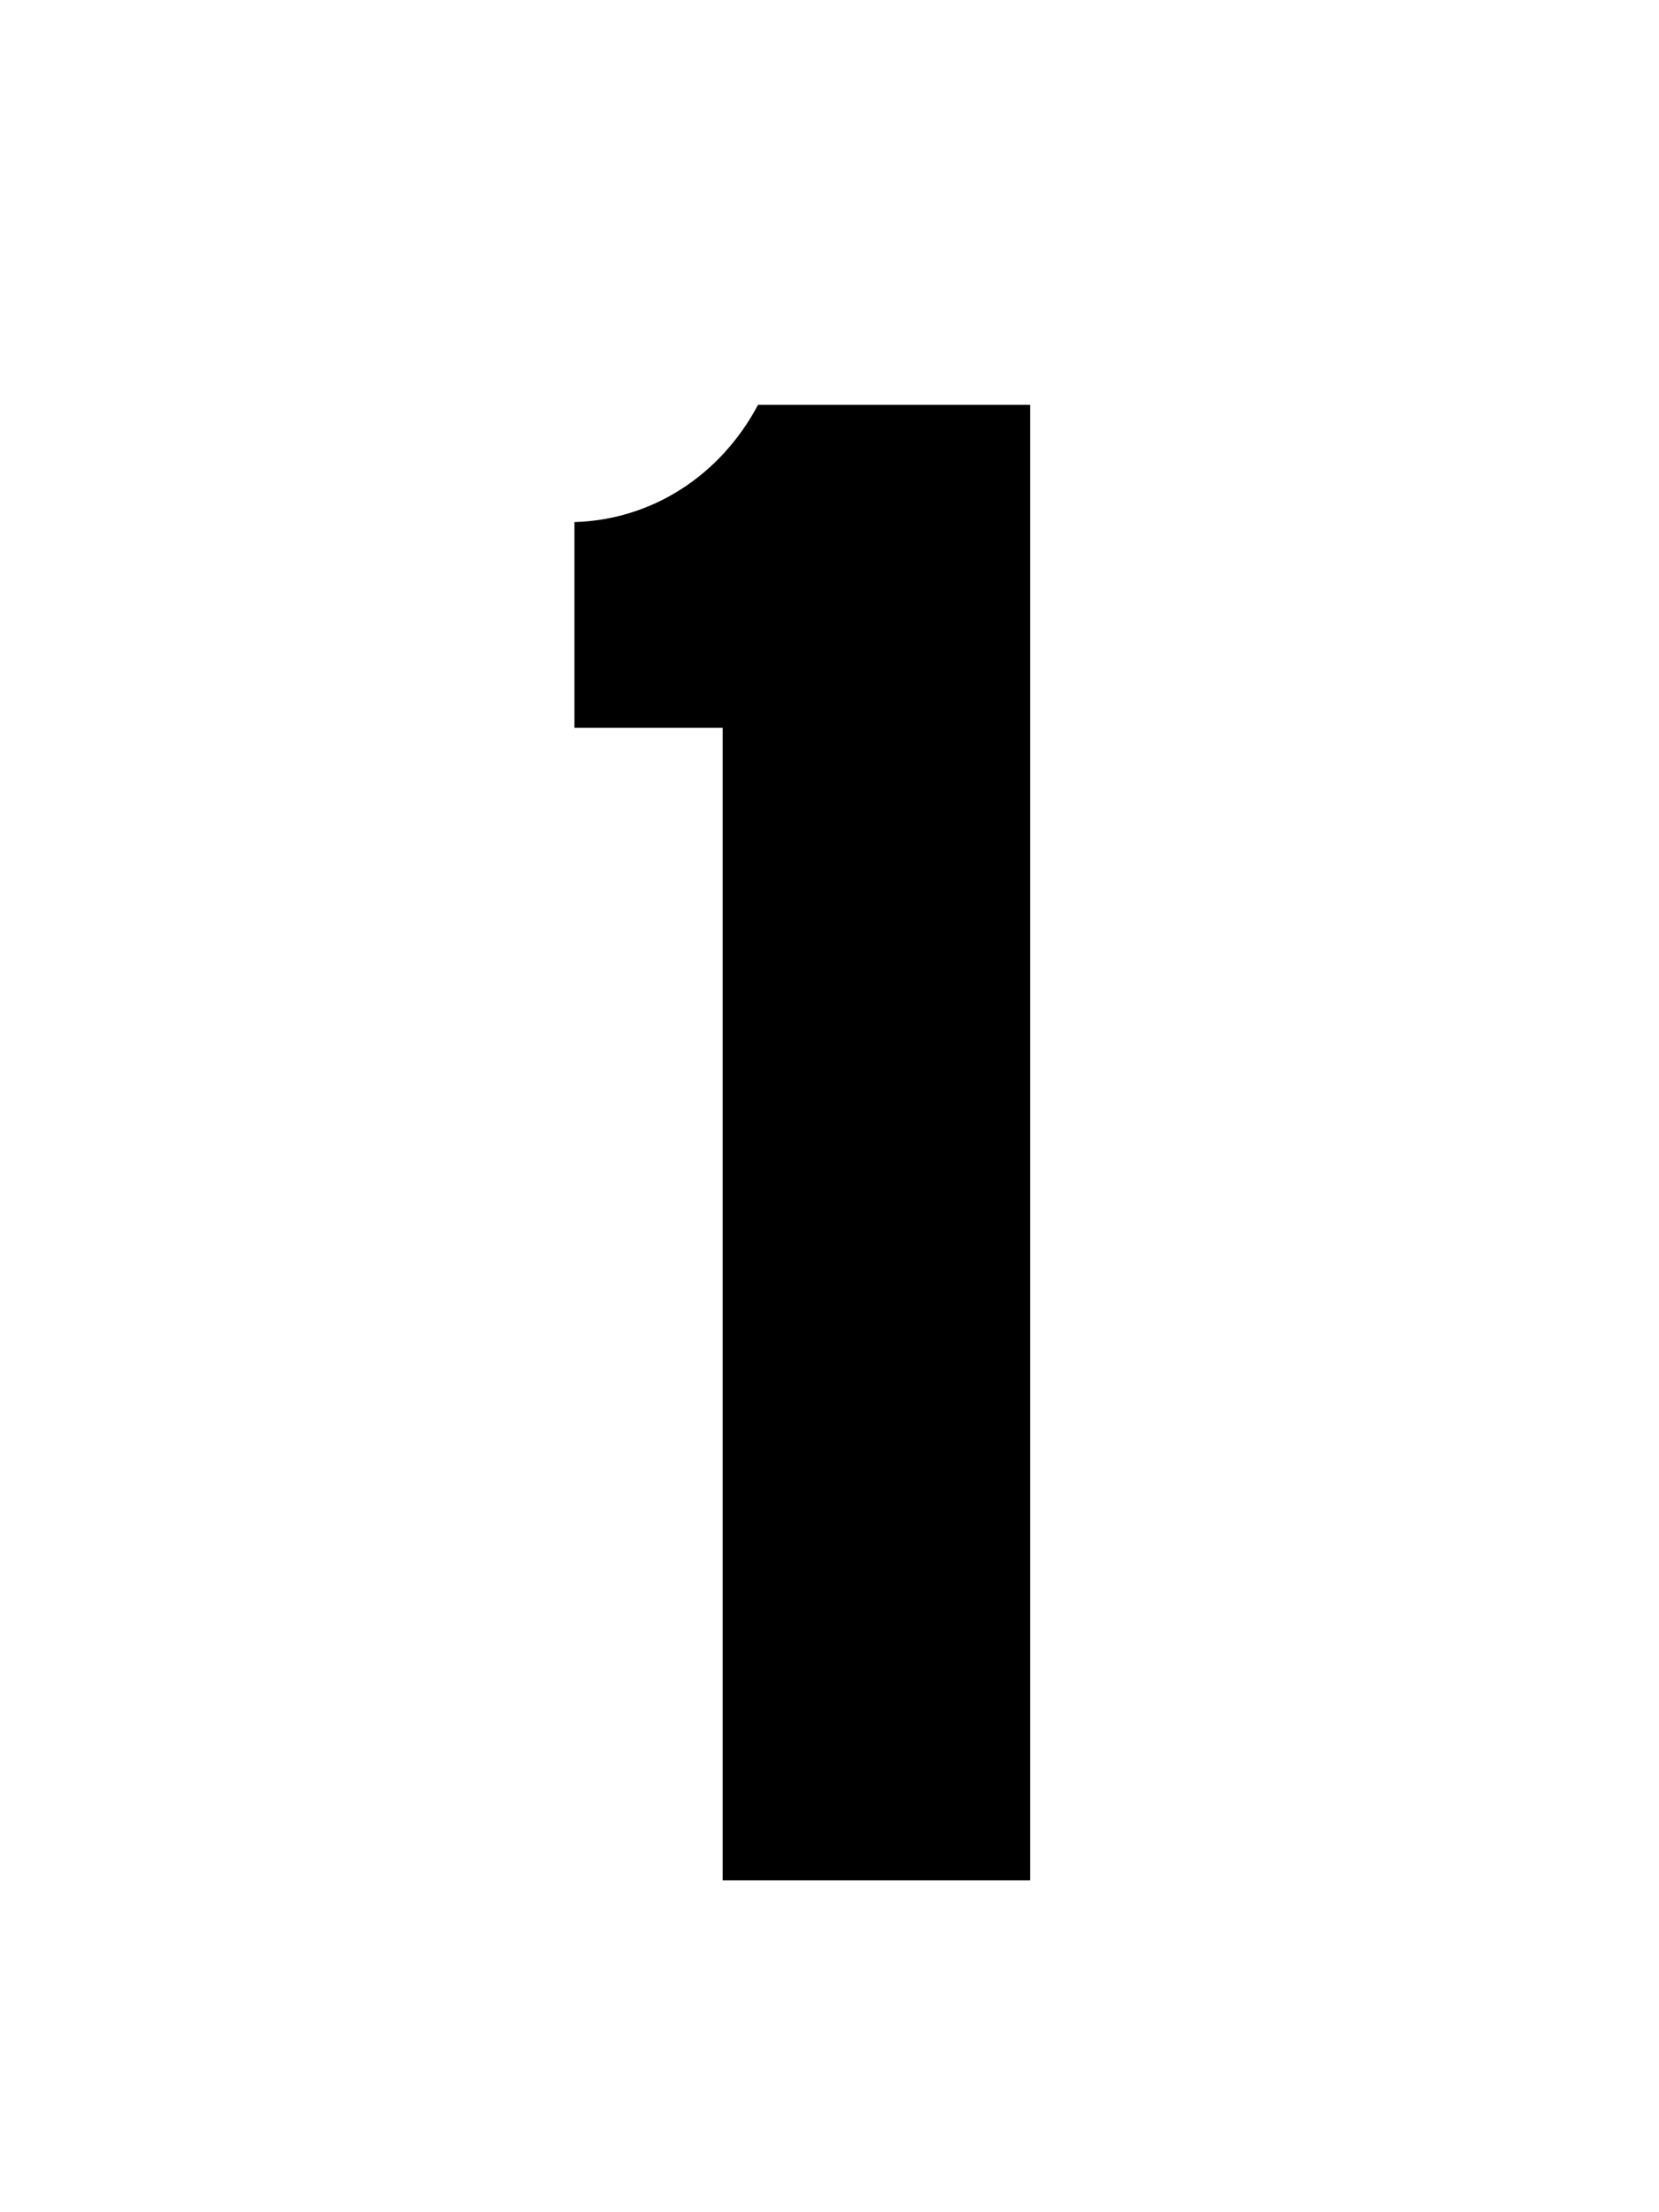
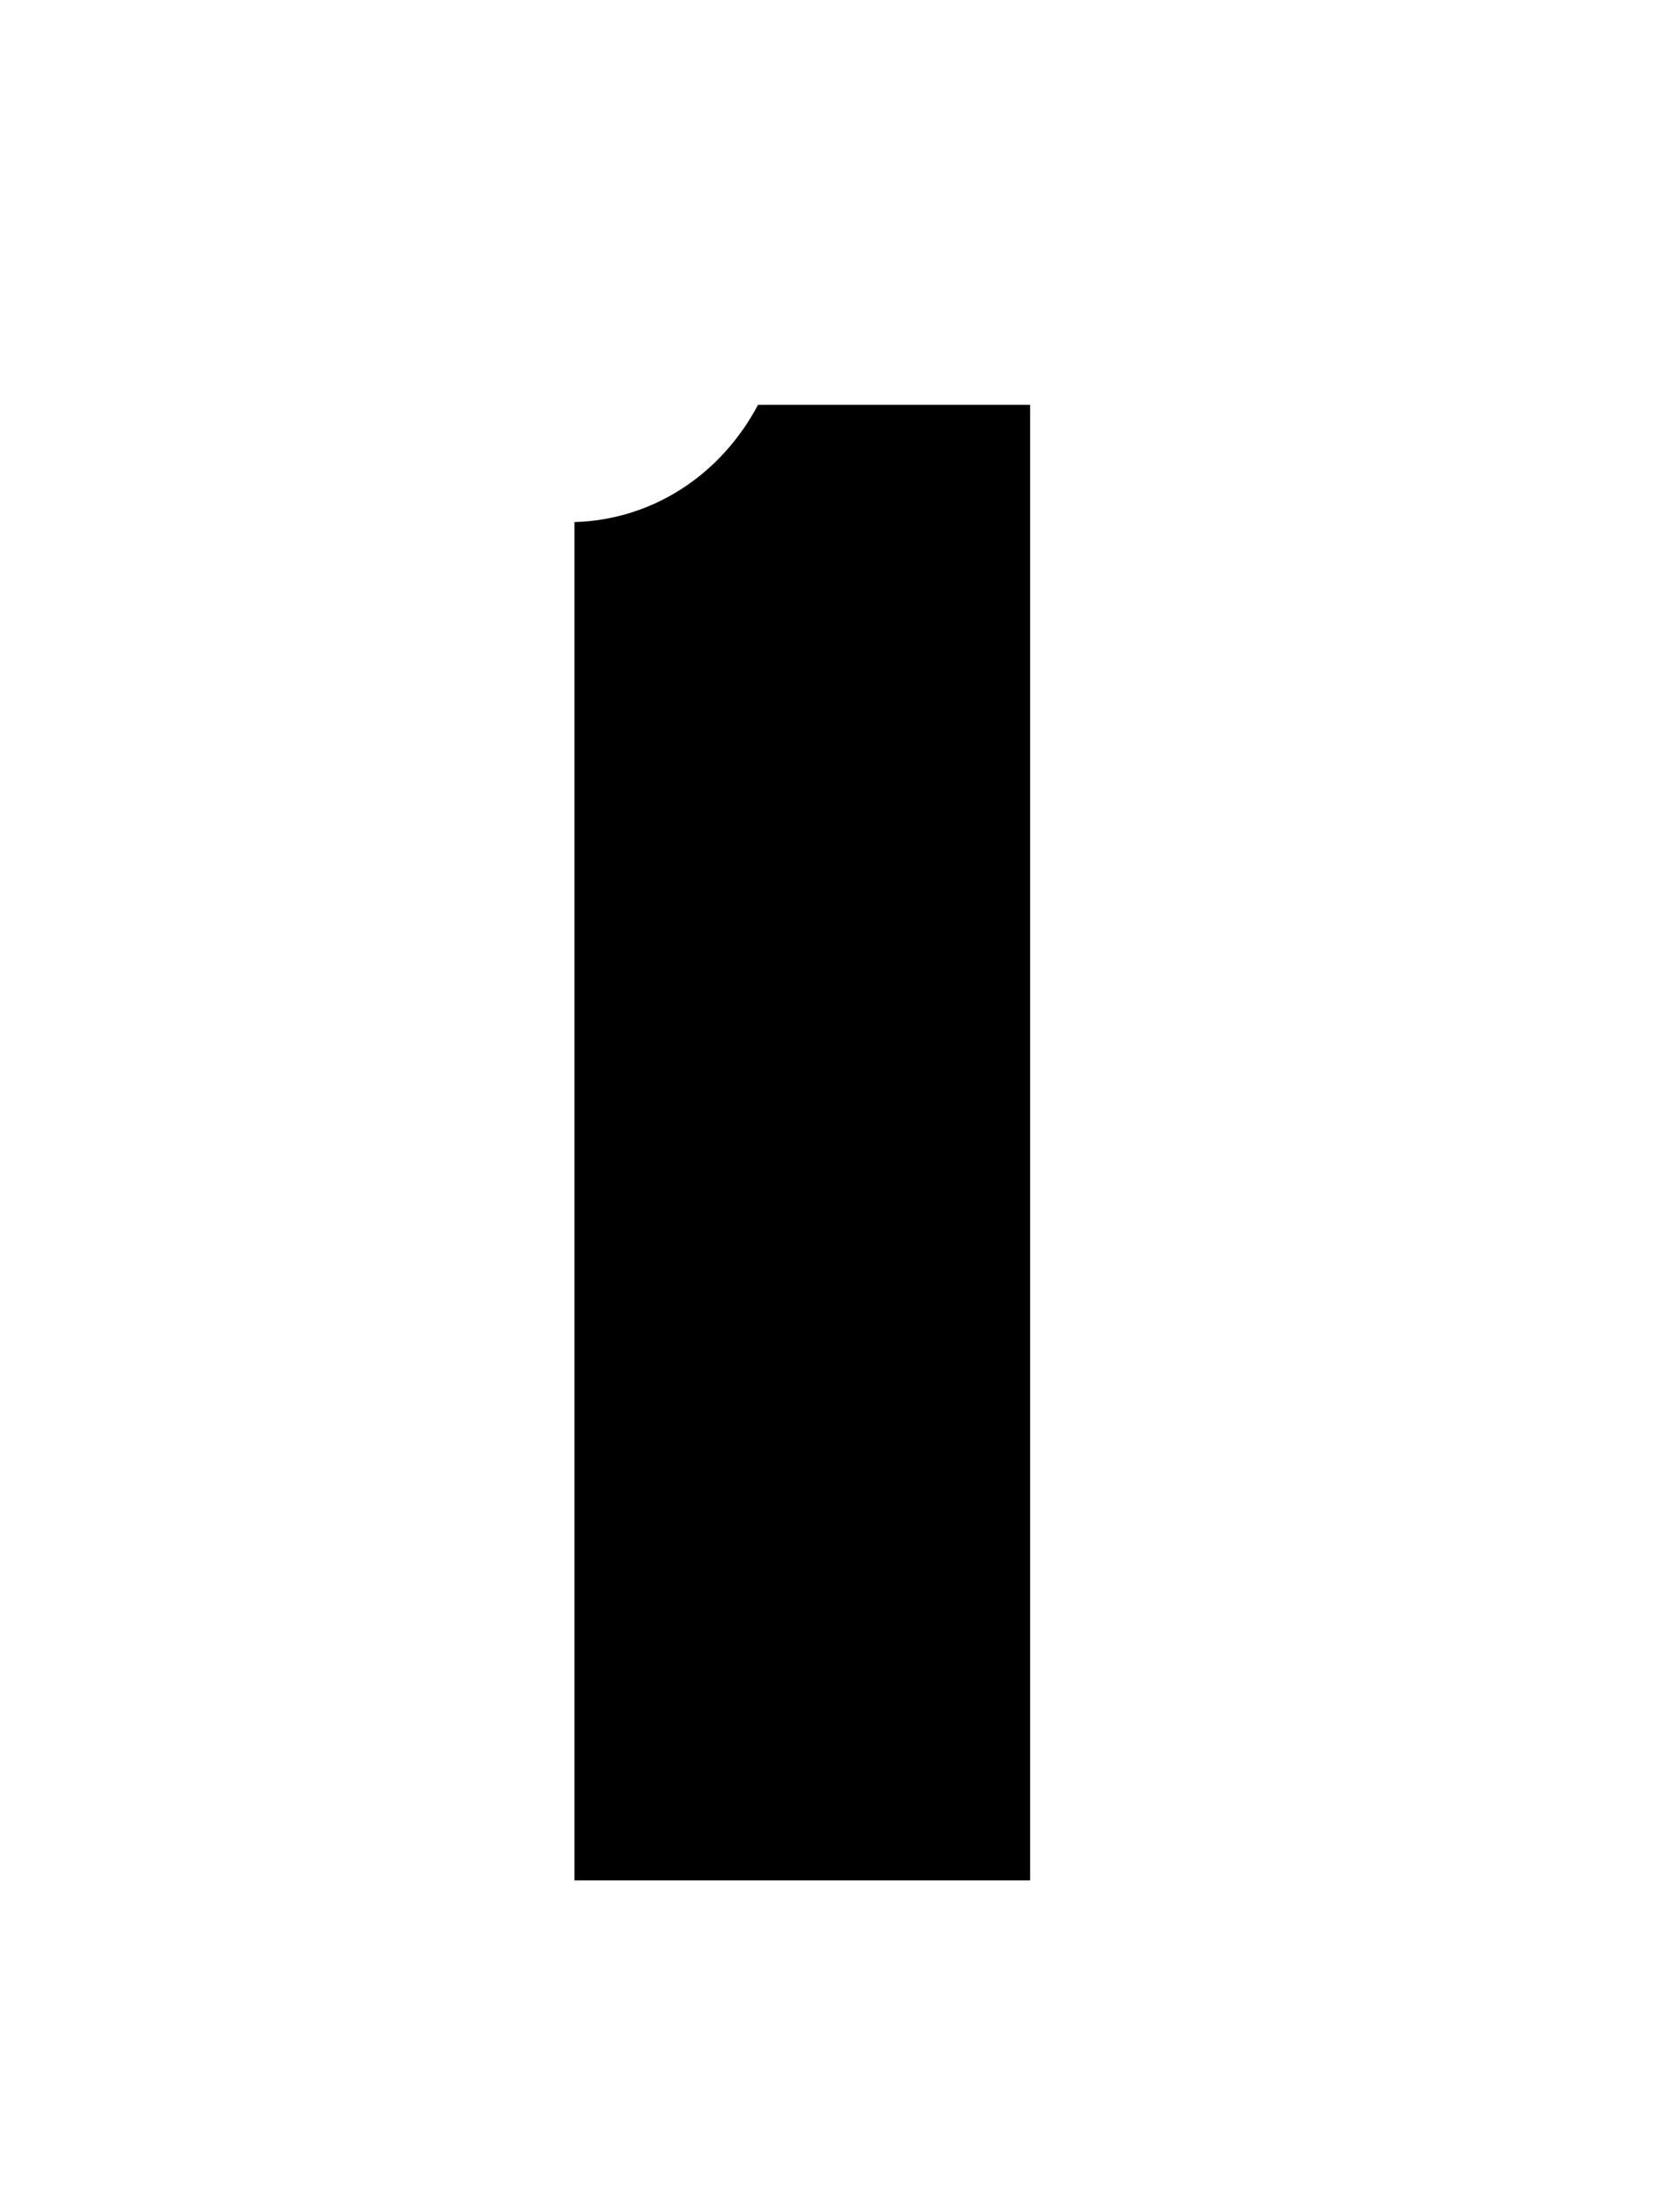
<svg xmlns="http://www.w3.org/2000/svg" width="75" height="100" viewBox="0 0 75 100" fill="none">
-   <path d="M46.569 18.3H34.269C32.569 21.5 29.469 23.5 25.969 23.6V32.9H32.669V85H46.569V18.3Z" fill="black" />
+   <path d="M46.569 18.3H34.269C32.569 21.5 29.469 23.5 25.969 23.6V32.9V85H46.569V18.3Z" fill="black" />
</svg>